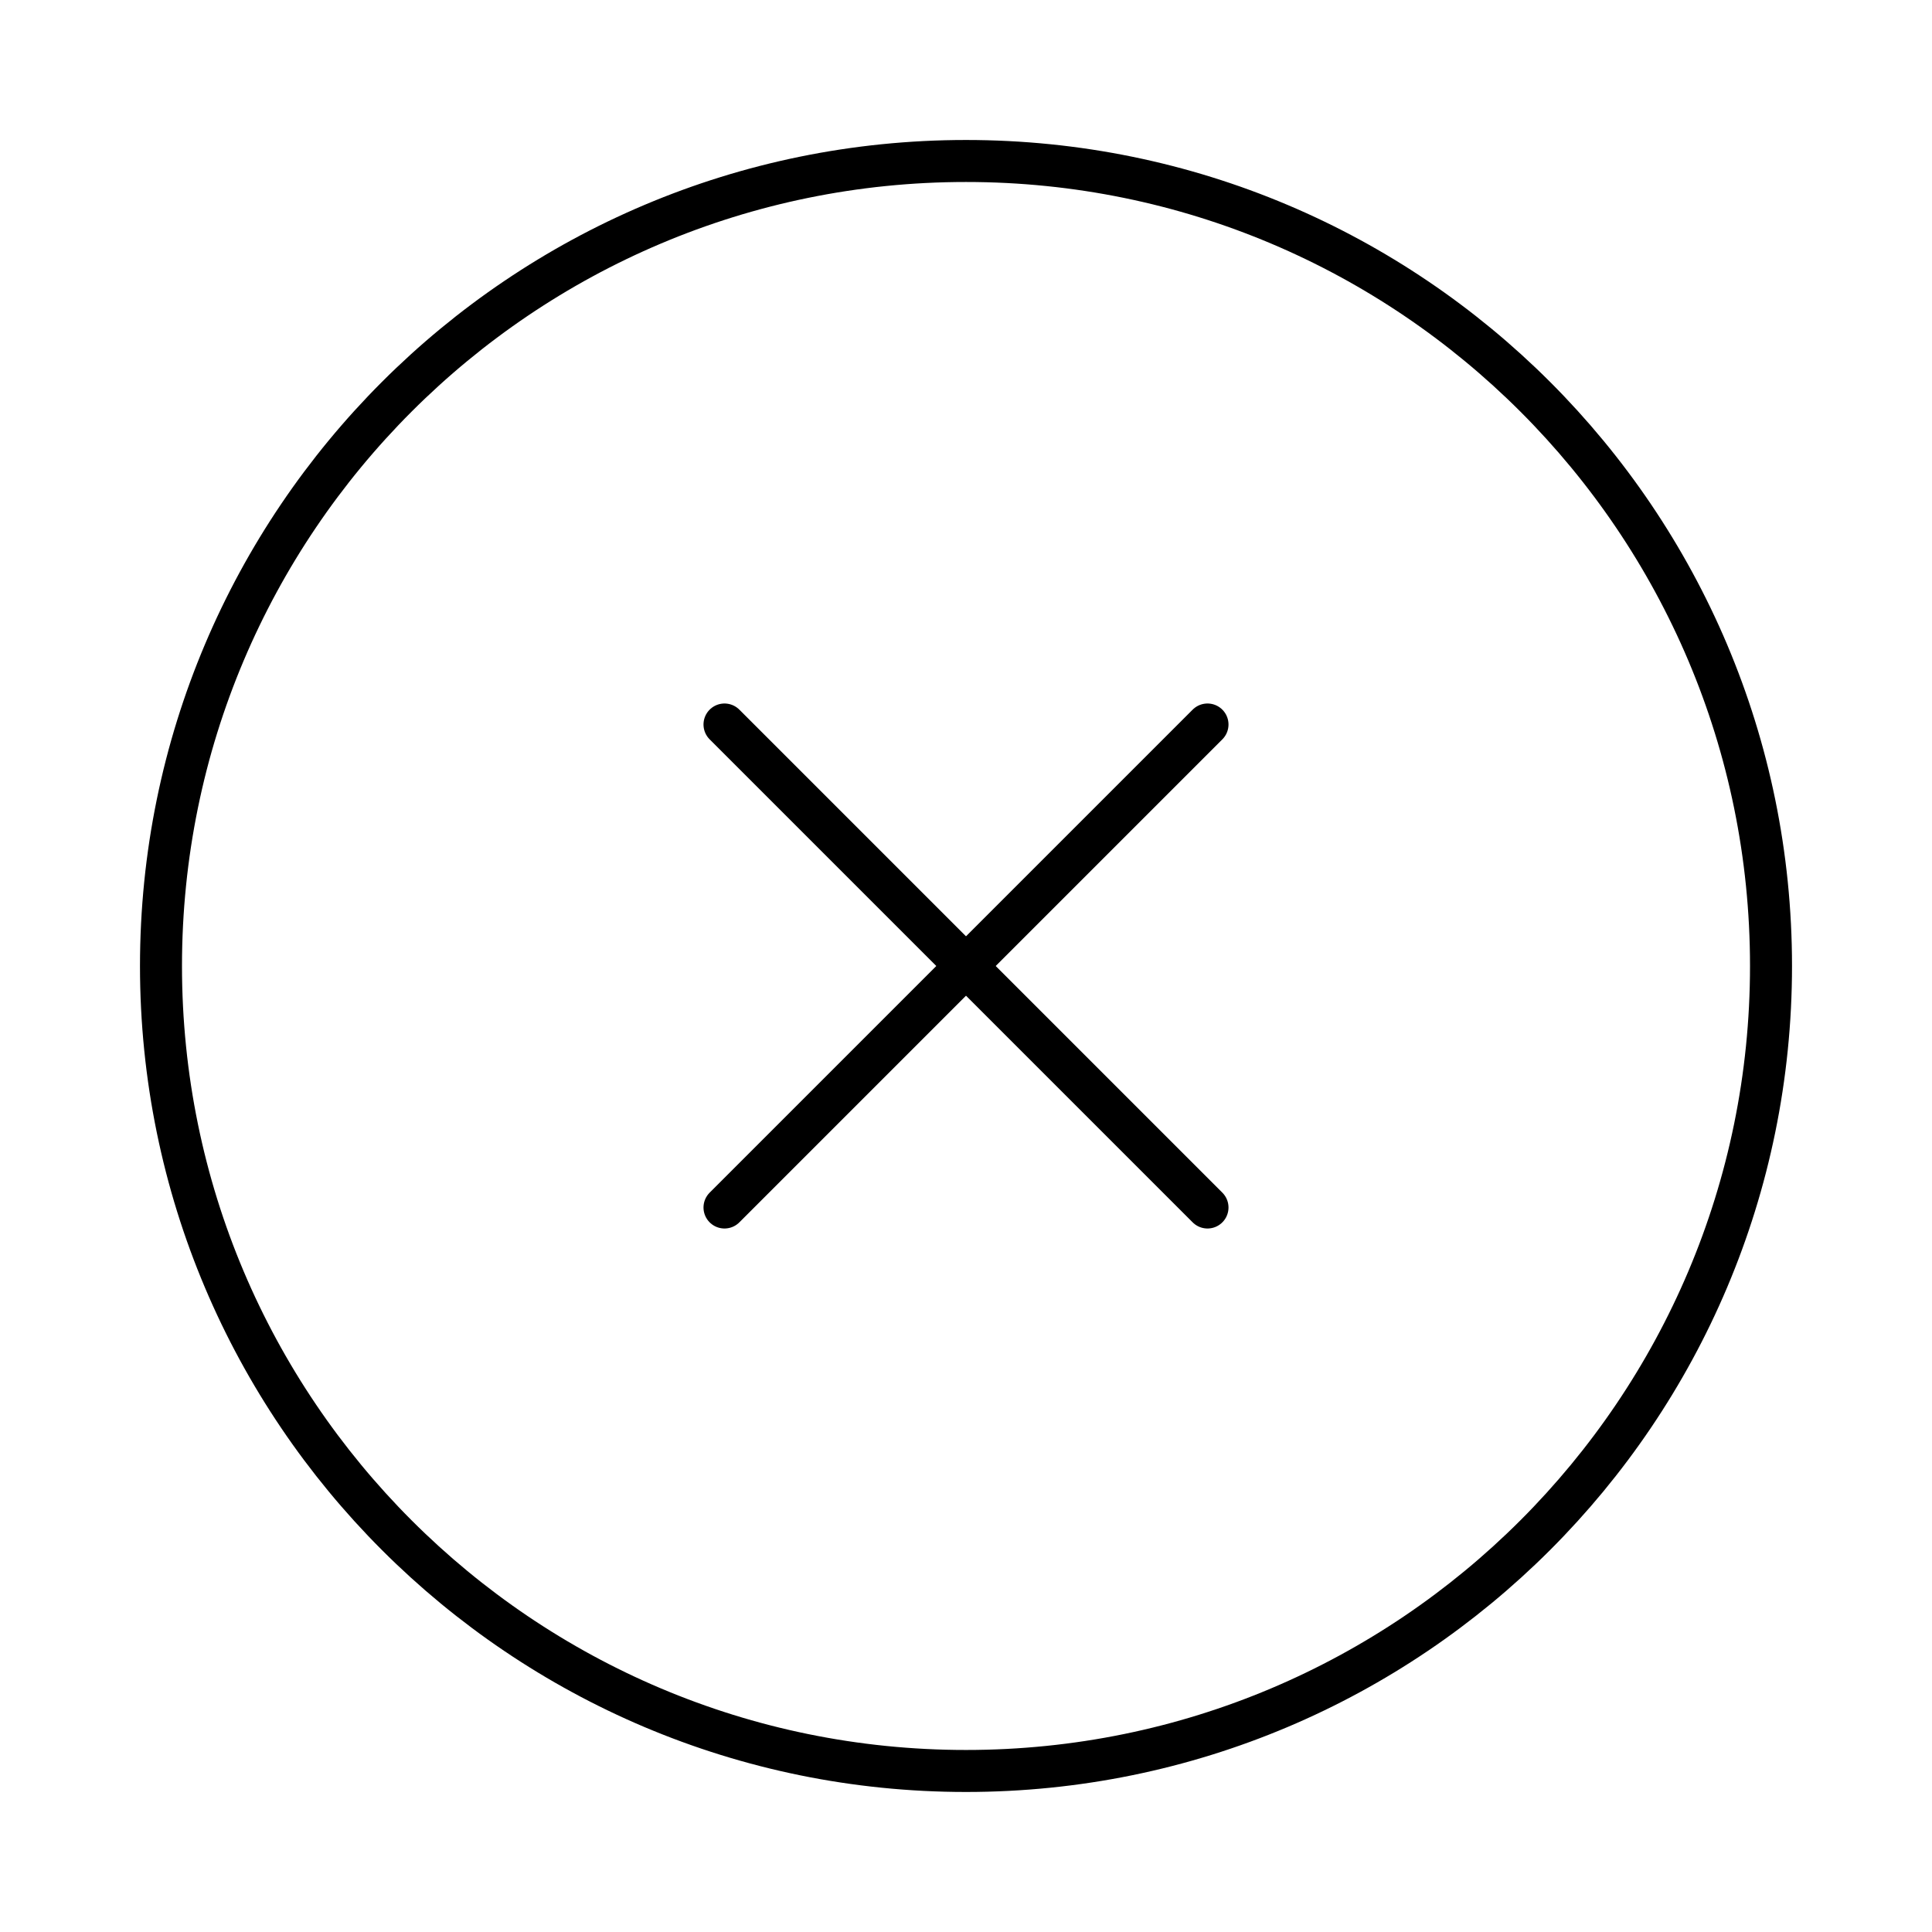
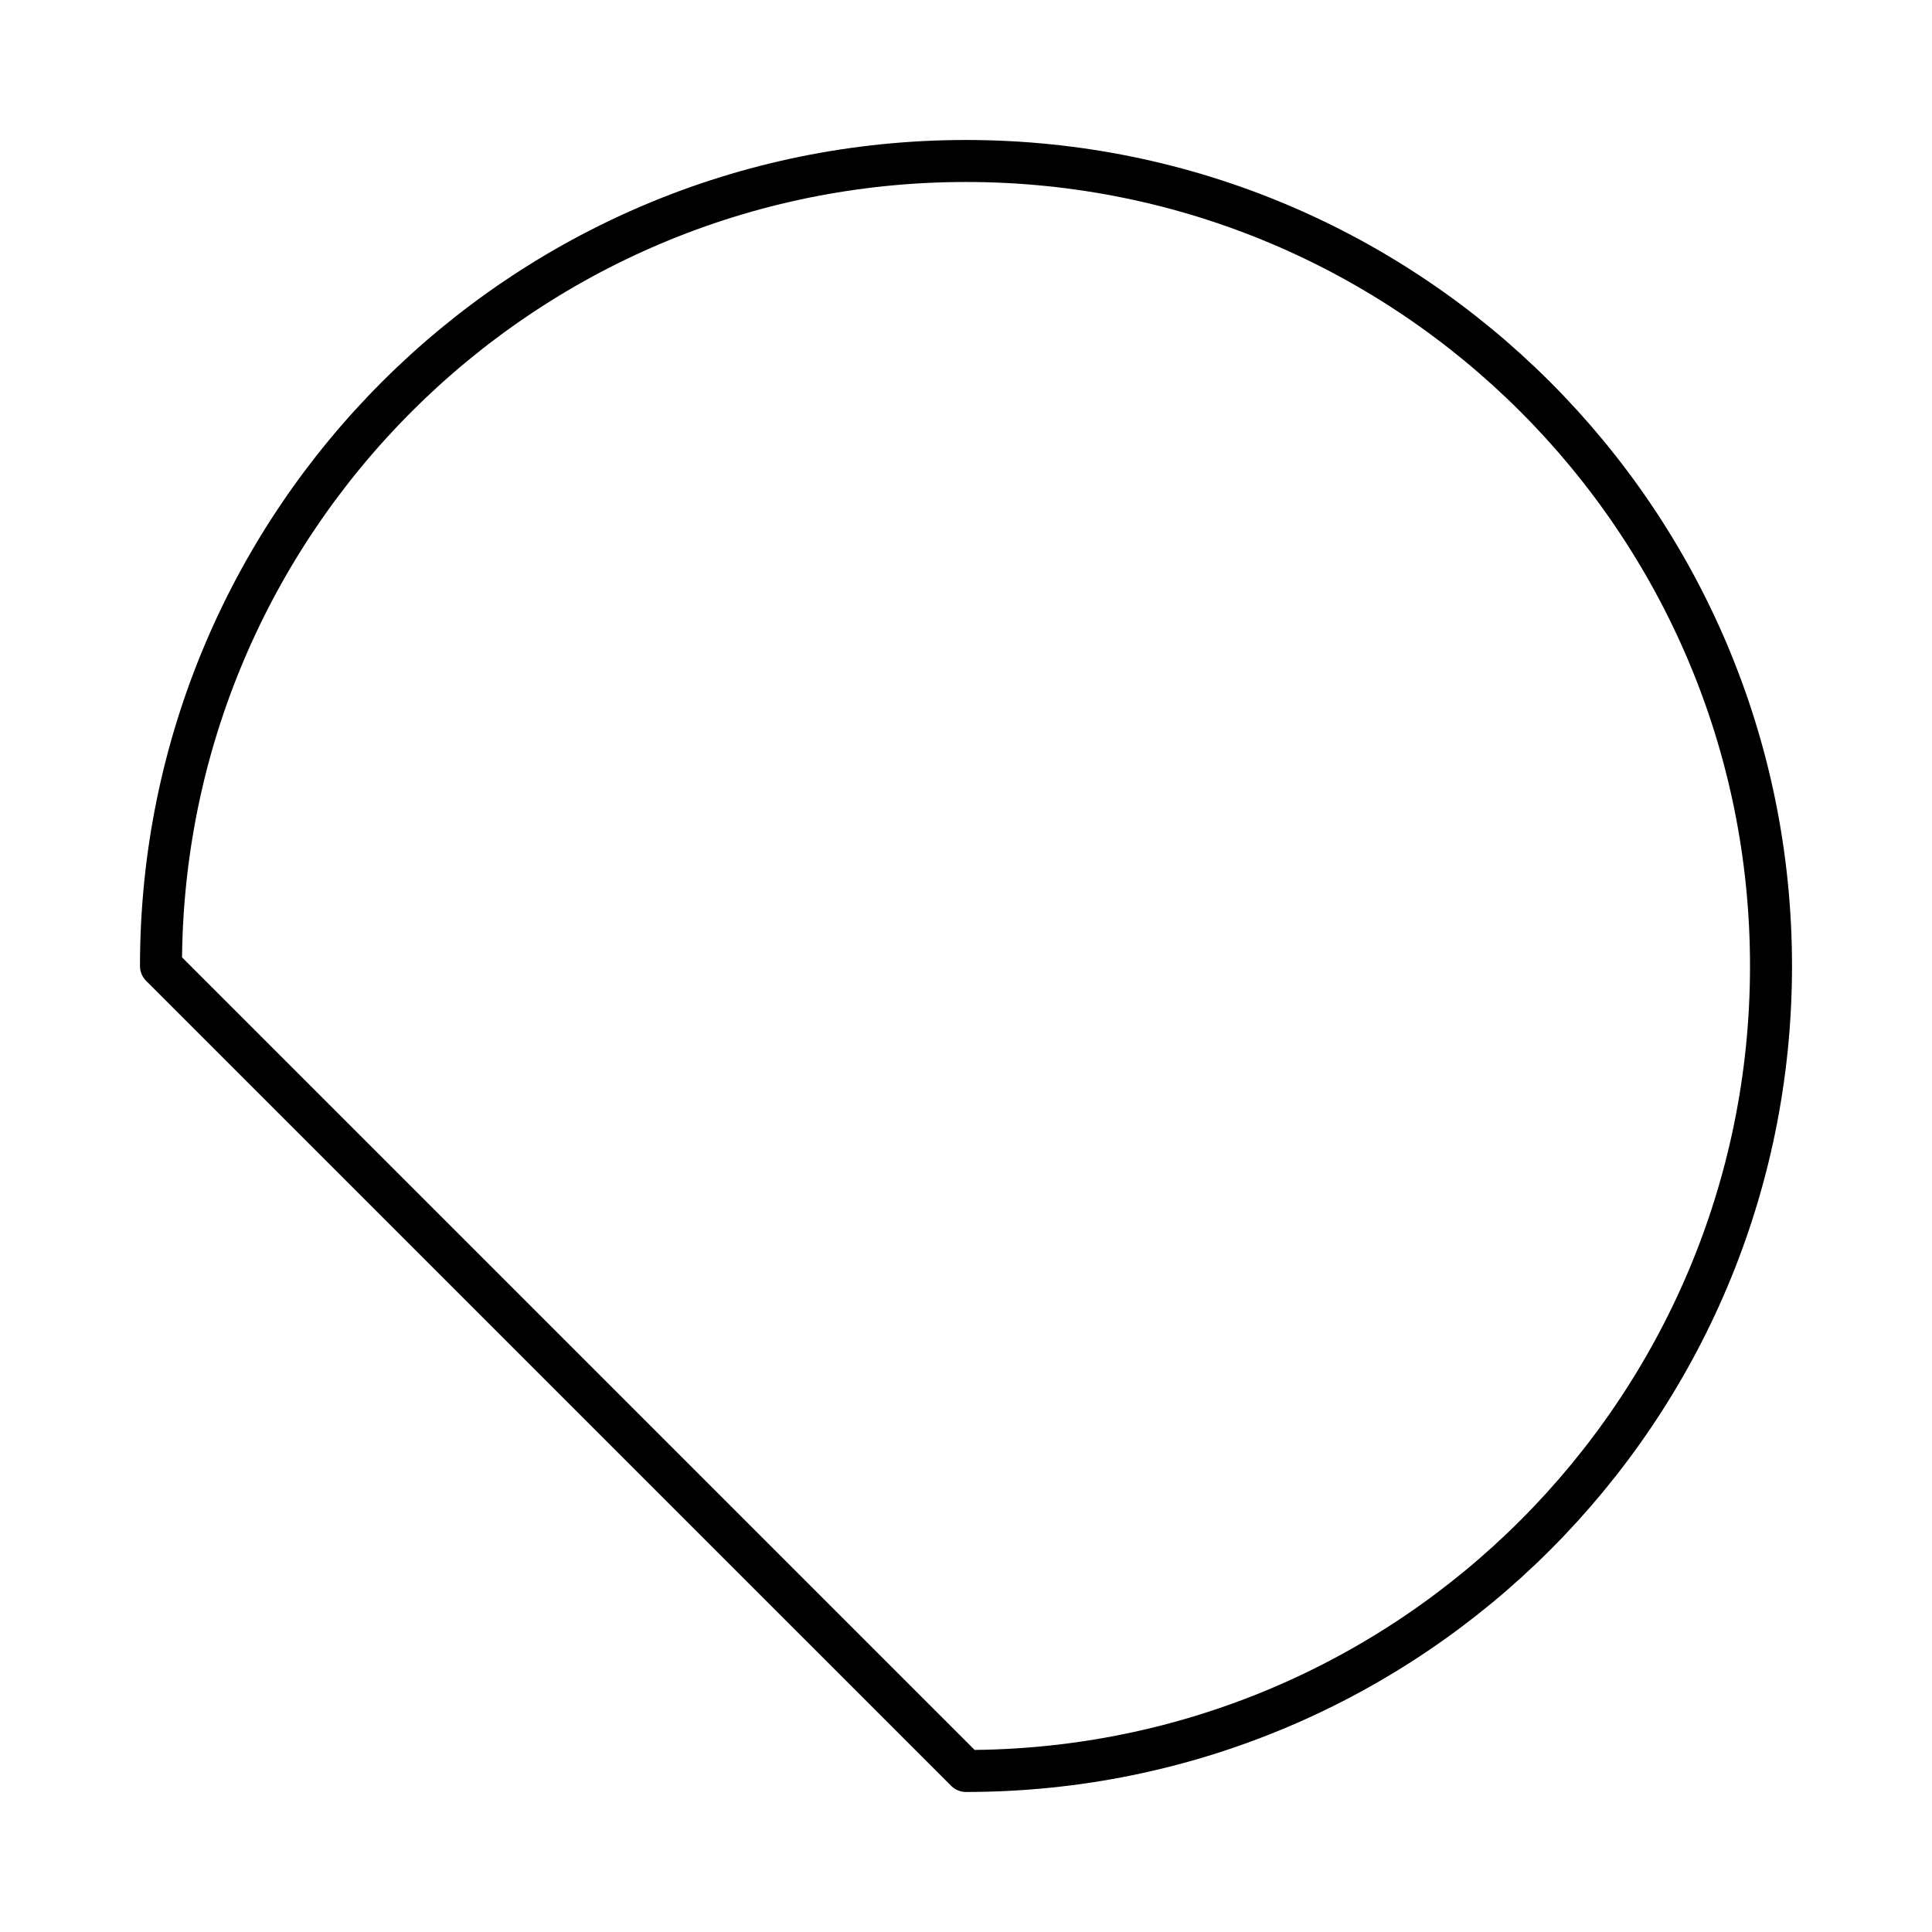
<svg xmlns="http://www.w3.org/2000/svg" width="46" height="46" viewBox="0 0 46 46" fill="none">
-   <path d="M23 42.166C33.586 42.166 42.167 33.585 42.167 23C42.167 12.414 33.586 3.833 23 3.833C12.415 3.833 3.833 12.414 3.833 23C3.833 33.585 12.415 42.166 23 42.166Z" stroke="black" stroke-linecap="round" stroke-linejoin="round" />
-   <path d="M28.75 17.25L17.25 28.75" stroke="black" stroke-linecap="round" stroke-linejoin="round" />
-   <path d="M17.25 17.25L28.75 28.75" stroke="black" stroke-linecap="round" stroke-linejoin="round" />
+   <path d="M23 42.166C33.586 42.166 42.167 33.585 42.167 23C42.167 12.414 33.586 3.833 23 3.833C12.415 3.833 3.833 12.414 3.833 23Z" stroke="black" stroke-linecap="round" stroke-linejoin="round" />
</svg>